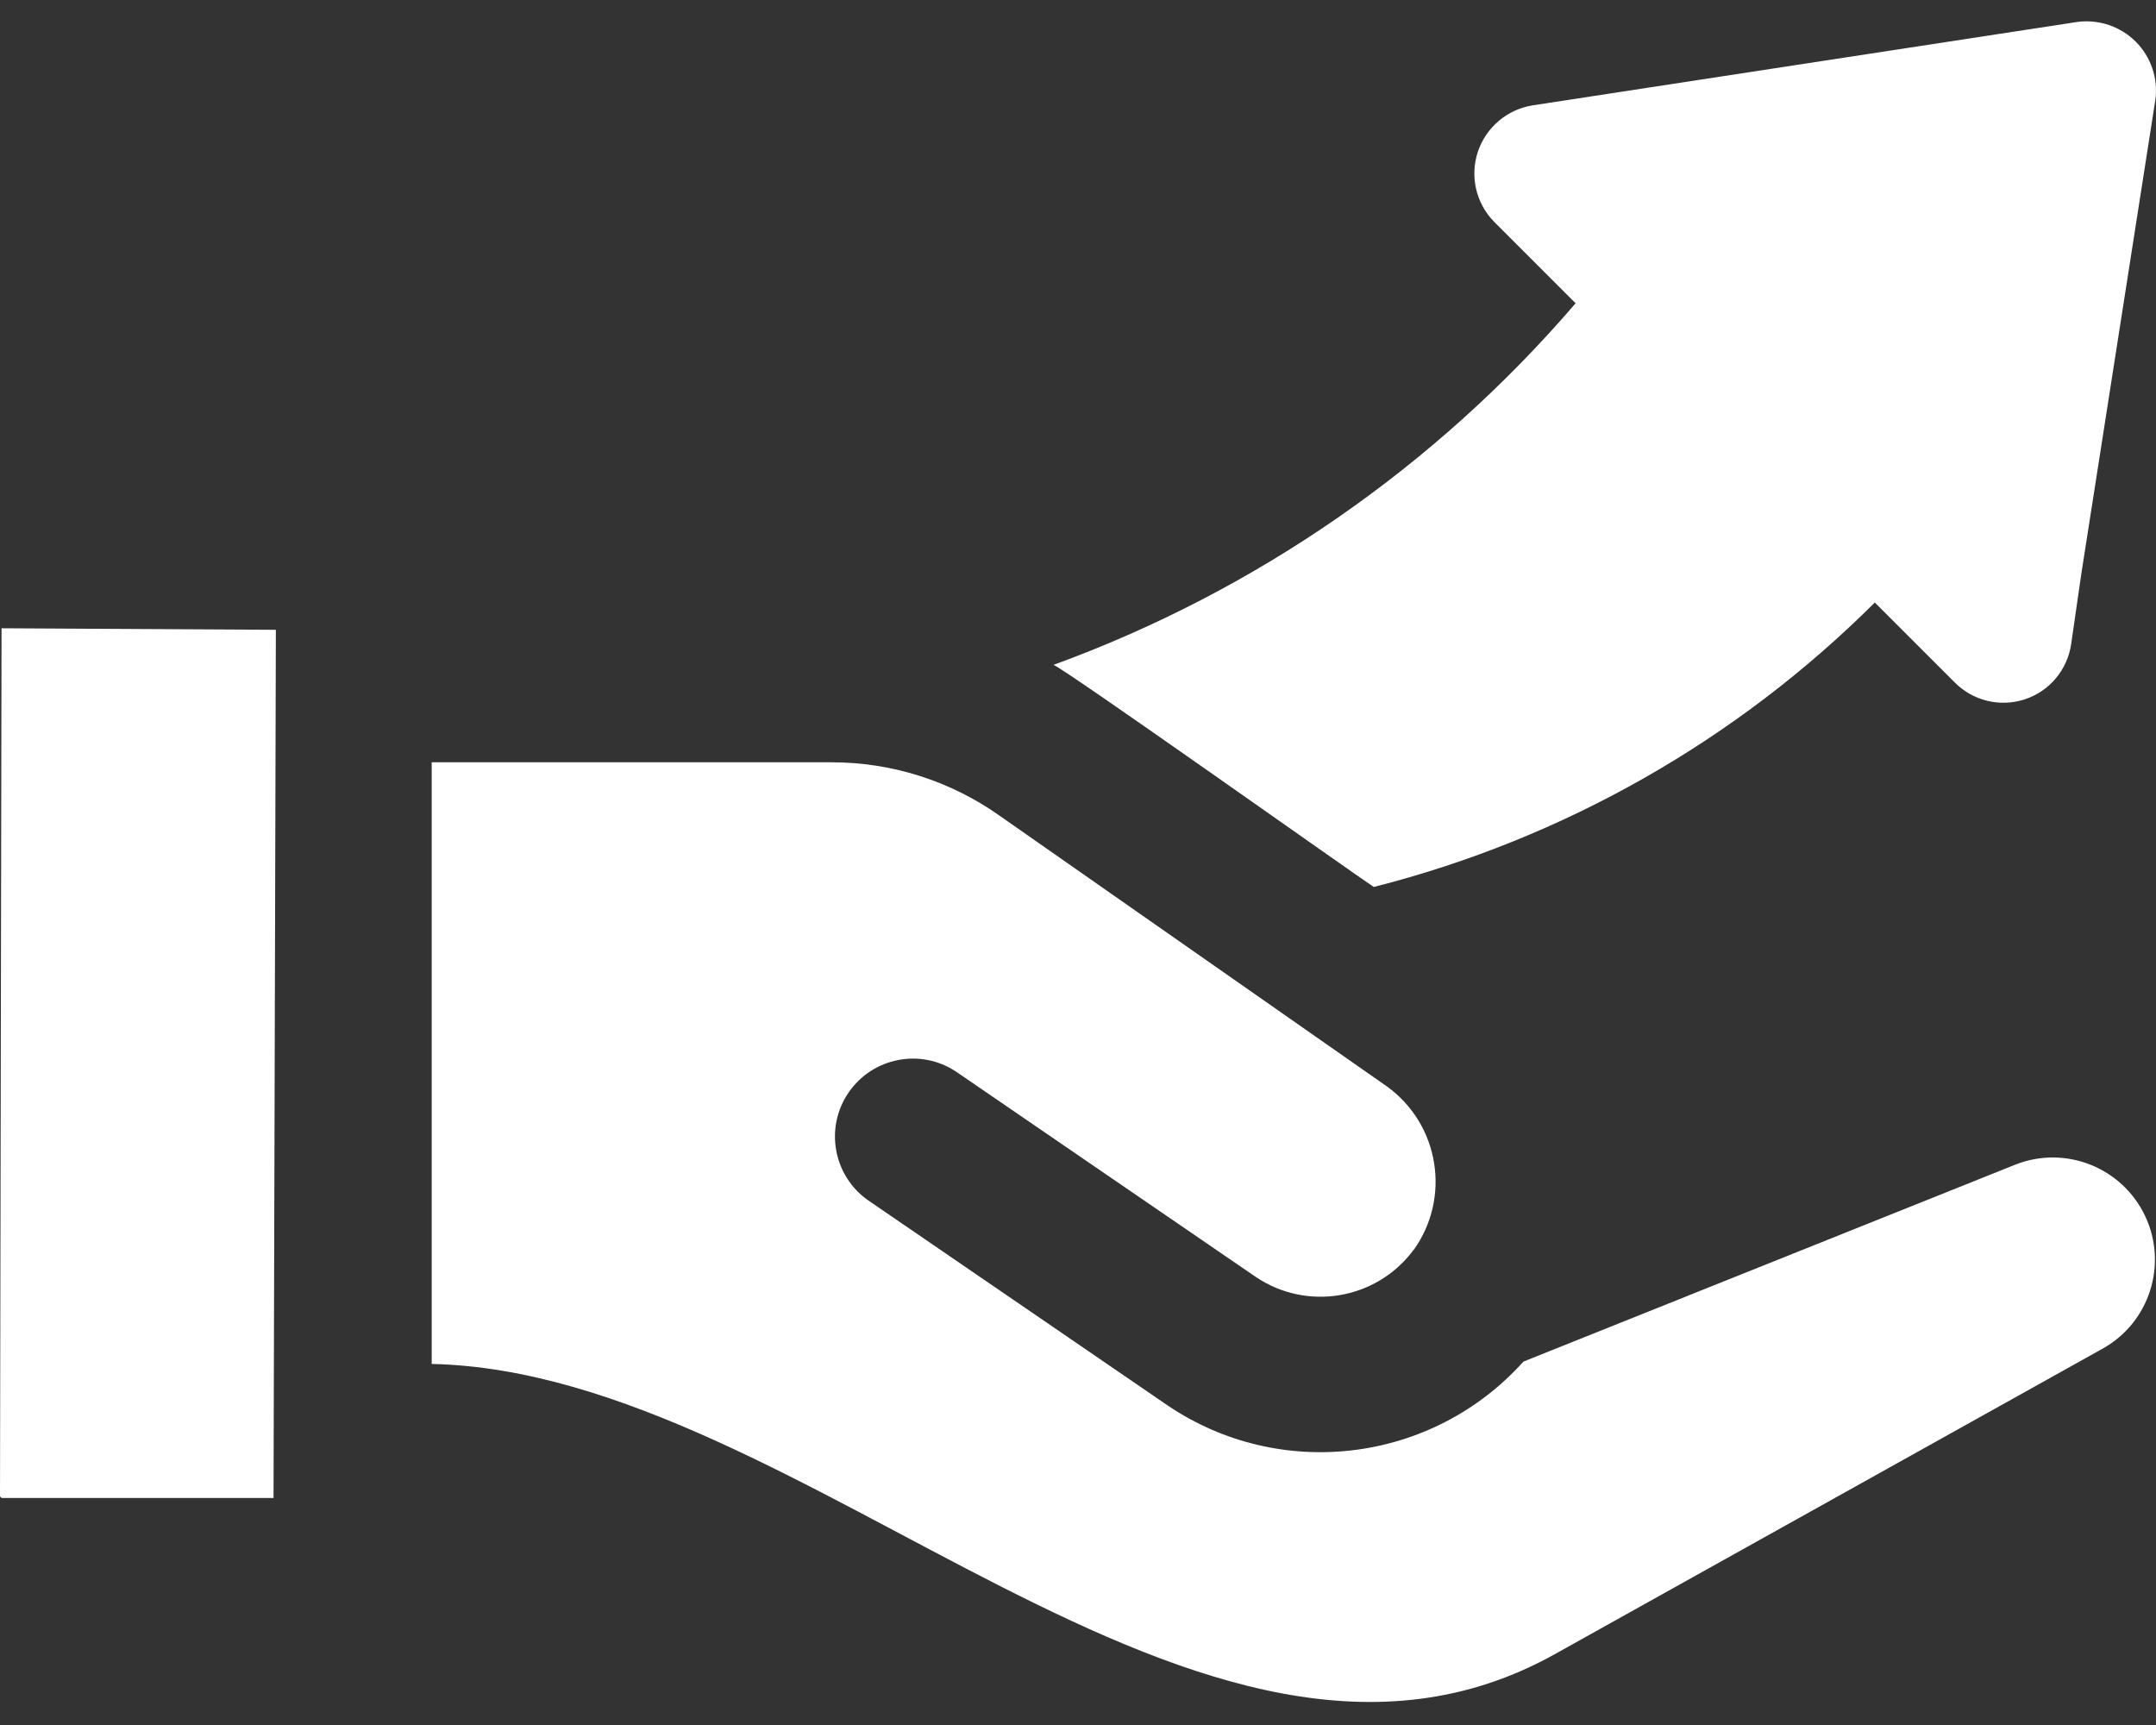
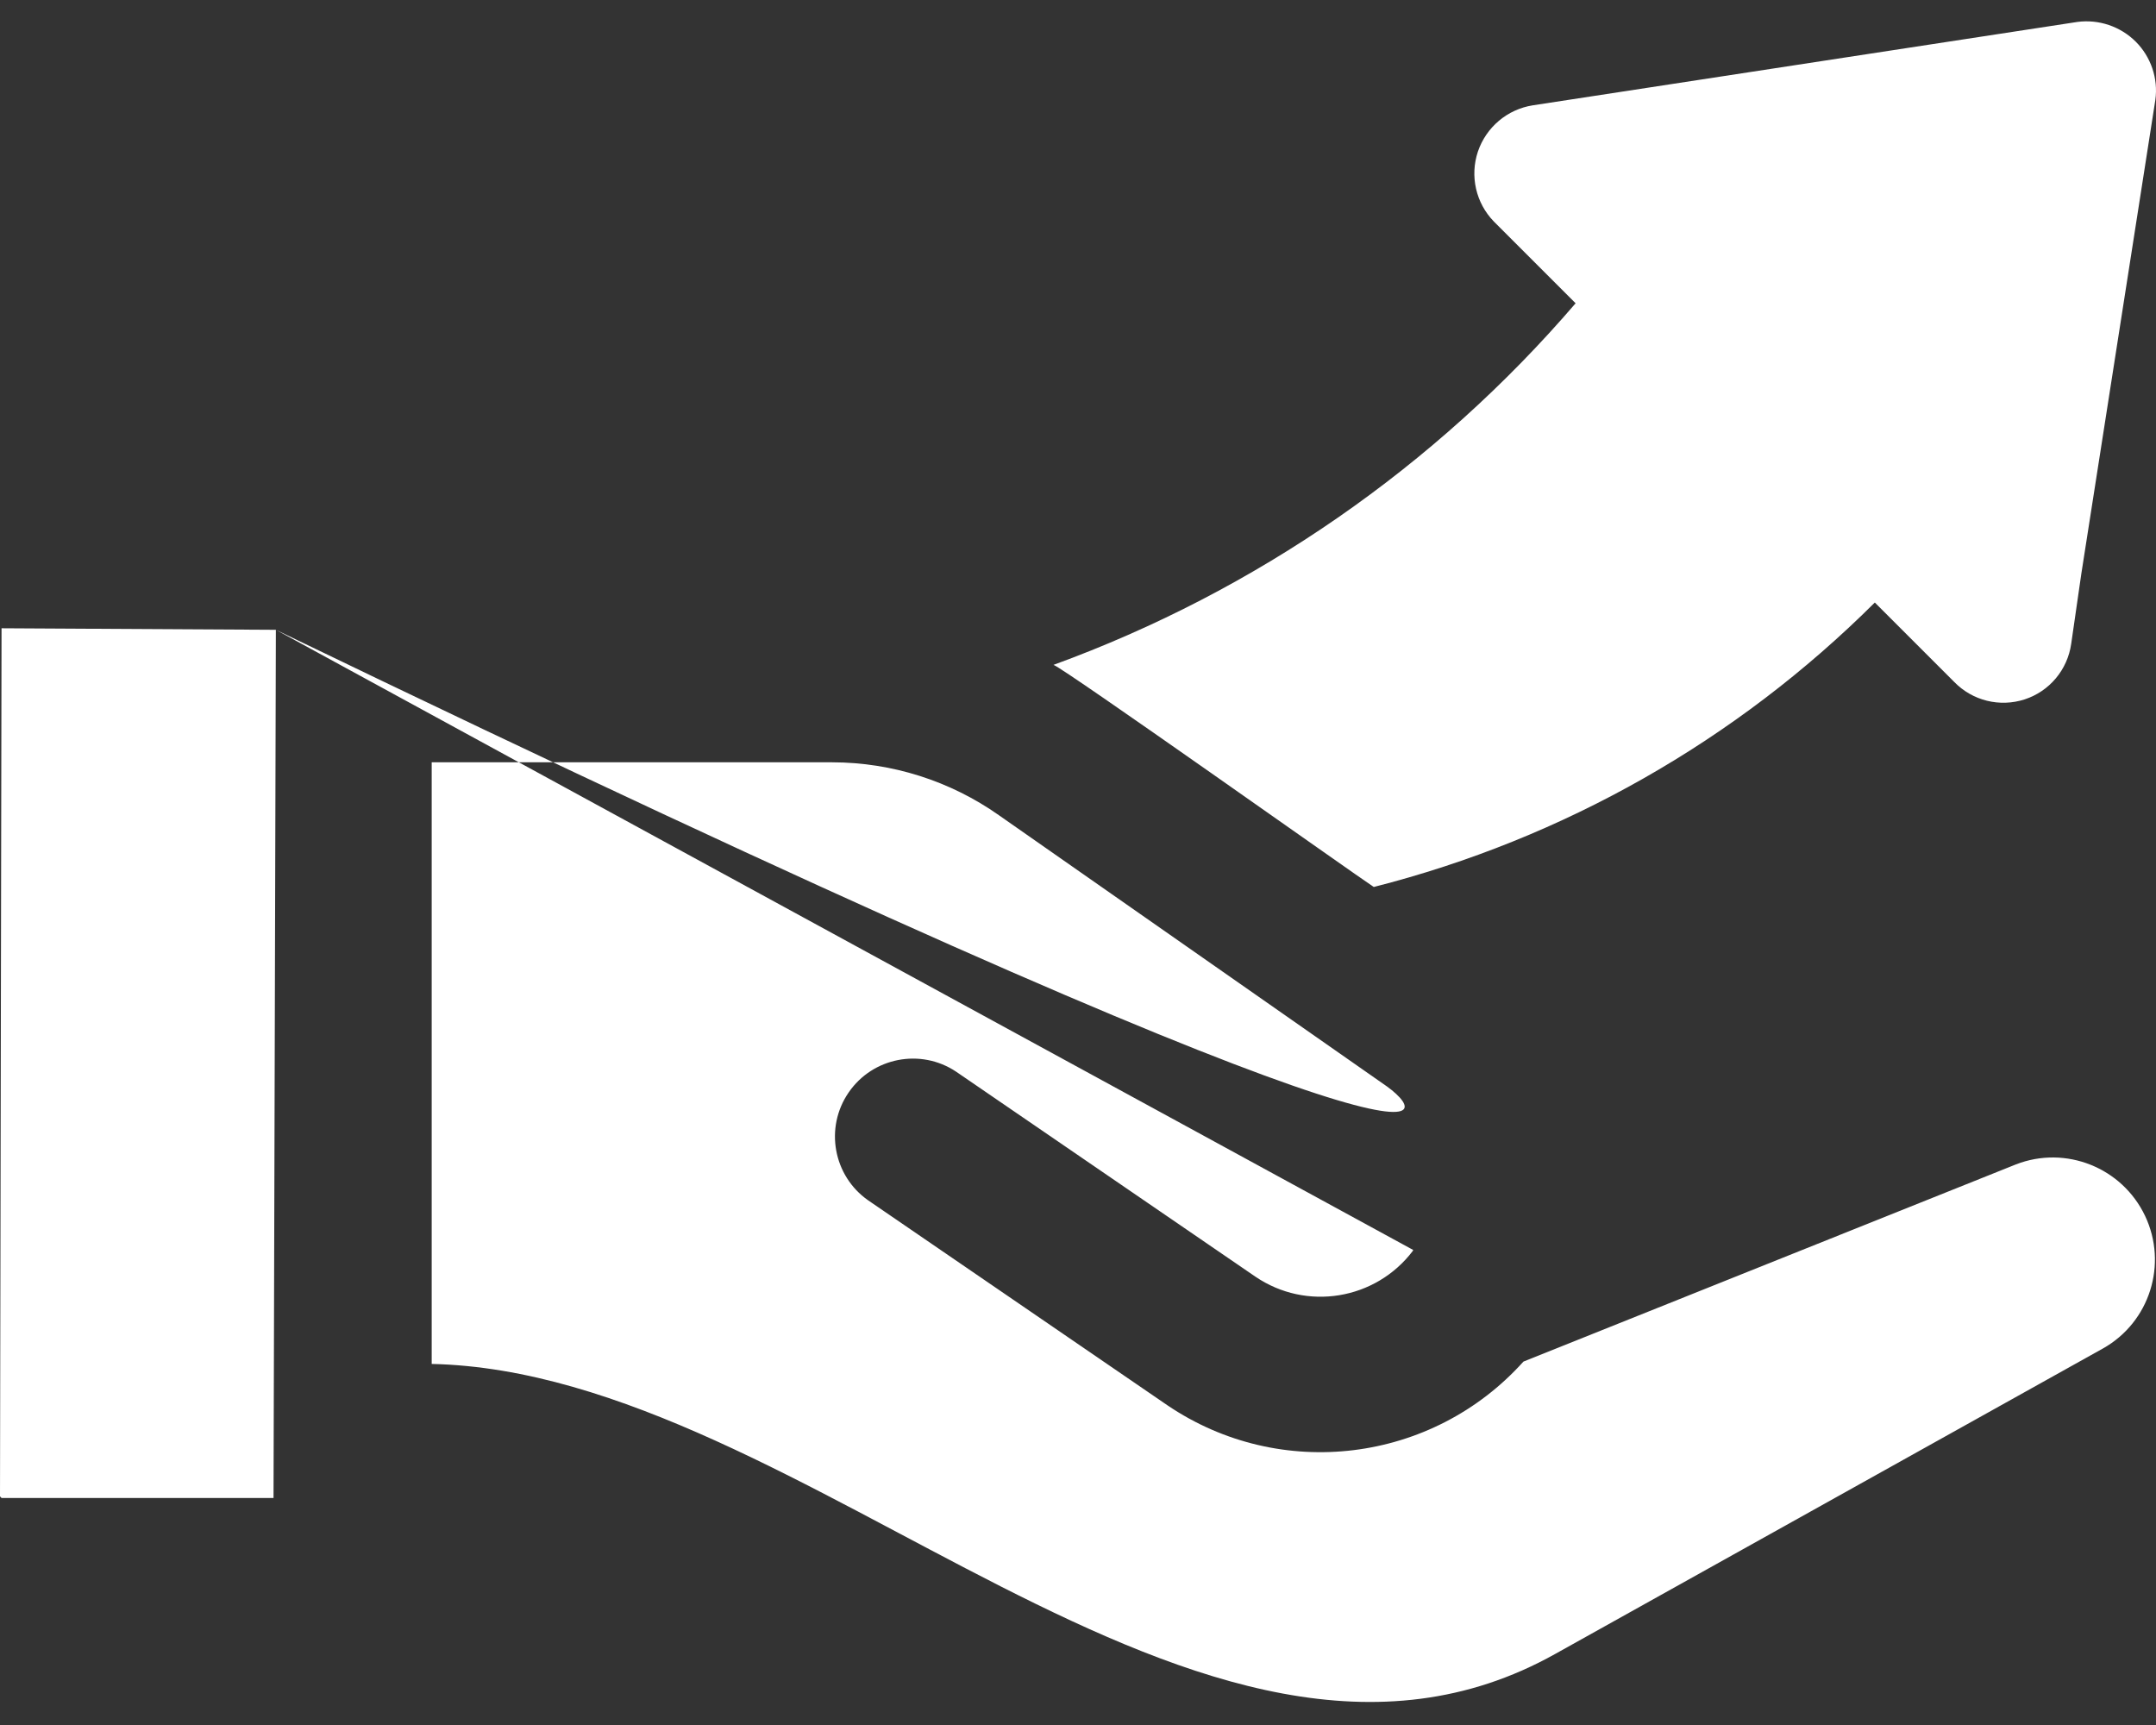
<svg xmlns="http://www.w3.org/2000/svg" width="60" height="48" viewBox="0 0 60 48" fill="none">
  <rect x="0" y="0" width="60" height="48" fill="#333333" stroke="none" />
-   <path d="M7.677 17.525L7.612 41.683H0.043L0 41.639L0.043 17.482L7.677 17.525ZM39.338 34.787C40.387 33.326 40.059 31.29 38.6 30.233L27.801 22.686C26.443 21.729 24.822 21.214 23.16 21.212H12.014V37.953C22.439 38.181 33.407 51.55 43.285 46.02L58.53 37.519C59.826 36.787 60.333 35.177 59.696 33.833C59.056 32.488 57.489 31.862 56.101 32.401L42.396 37.888C39.859 40.712 35.627 41.23 32.486 39.102L24.158 33.399C23.188 32.719 22.944 31.379 23.616 30.401C24.286 29.422 25.622 29.162 26.609 29.821L34.936 35.524C36.354 36.489 38.279 36.175 39.317 34.809C39.317 34.787 39.316 34.787 39.338 34.787ZM57.814 0.61L42.656 2.931C41.948 3.042 41.36 3.538 41.129 4.218C40.902 4.899 41.072 5.647 41.571 6.162L43.848 8.439C39.947 12.985 34.944 16.449 29.318 18.501C29.565 18.563 37.733 24.356 38.231 24.681C43.504 23.342 48.321 20.607 52.175 16.766L54.387 18.978C54.894 19.499 55.653 19.686 56.345 19.461C57.036 19.236 57.537 18.637 57.64 17.916L57.922 15.964L59.982 2.779C60.064 2.183 59.86 1.583 59.435 1.158C59.009 0.735 58.41 0.532 57.814 0.61Z" fill="white" />
+   <path d="M7.677 17.525L7.612 41.683H0.043L0 41.639L0.043 17.482L7.677 17.525ZC40.387 33.326 40.059 31.29 38.6 30.233L27.801 22.686C26.443 21.729 24.822 21.214 23.16 21.212H12.014V37.953C22.439 38.181 33.407 51.55 43.285 46.02L58.53 37.519C59.826 36.787 60.333 35.177 59.696 33.833C59.056 32.488 57.489 31.862 56.101 32.401L42.396 37.888C39.859 40.712 35.627 41.23 32.486 39.102L24.158 33.399C23.188 32.719 22.944 31.379 23.616 30.401C24.286 29.422 25.622 29.162 26.609 29.821L34.936 35.524C36.354 36.489 38.279 36.175 39.317 34.809C39.317 34.787 39.316 34.787 39.338 34.787ZM57.814 0.61L42.656 2.931C41.948 3.042 41.36 3.538 41.129 4.218C40.902 4.899 41.072 5.647 41.571 6.162L43.848 8.439C39.947 12.985 34.944 16.449 29.318 18.501C29.565 18.563 37.733 24.356 38.231 24.681C43.504 23.342 48.321 20.607 52.175 16.766L54.387 18.978C54.894 19.499 55.653 19.686 56.345 19.461C57.036 19.236 57.537 18.637 57.64 17.916L57.922 15.964L59.982 2.779C60.064 2.183 59.86 1.583 59.435 1.158C59.009 0.735 58.41 0.532 57.814 0.61Z" fill="white" />
</svg>